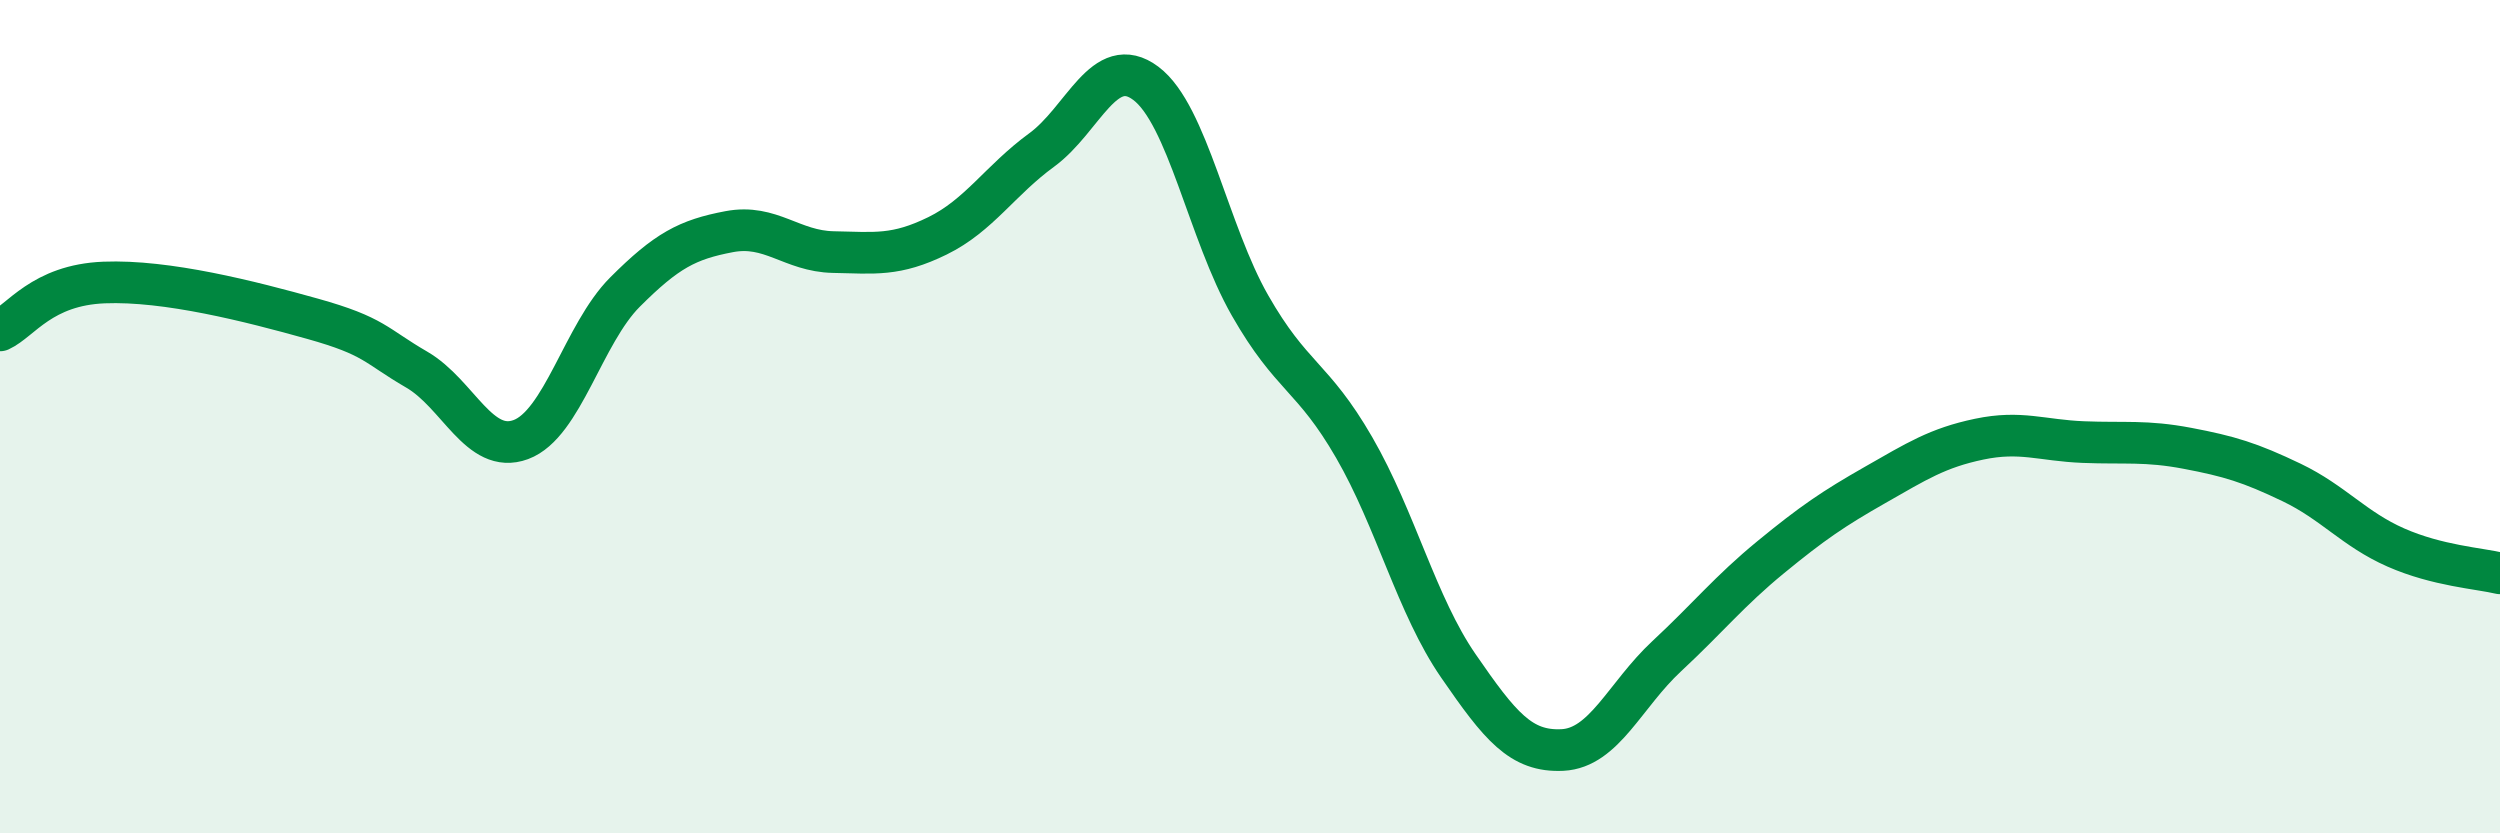
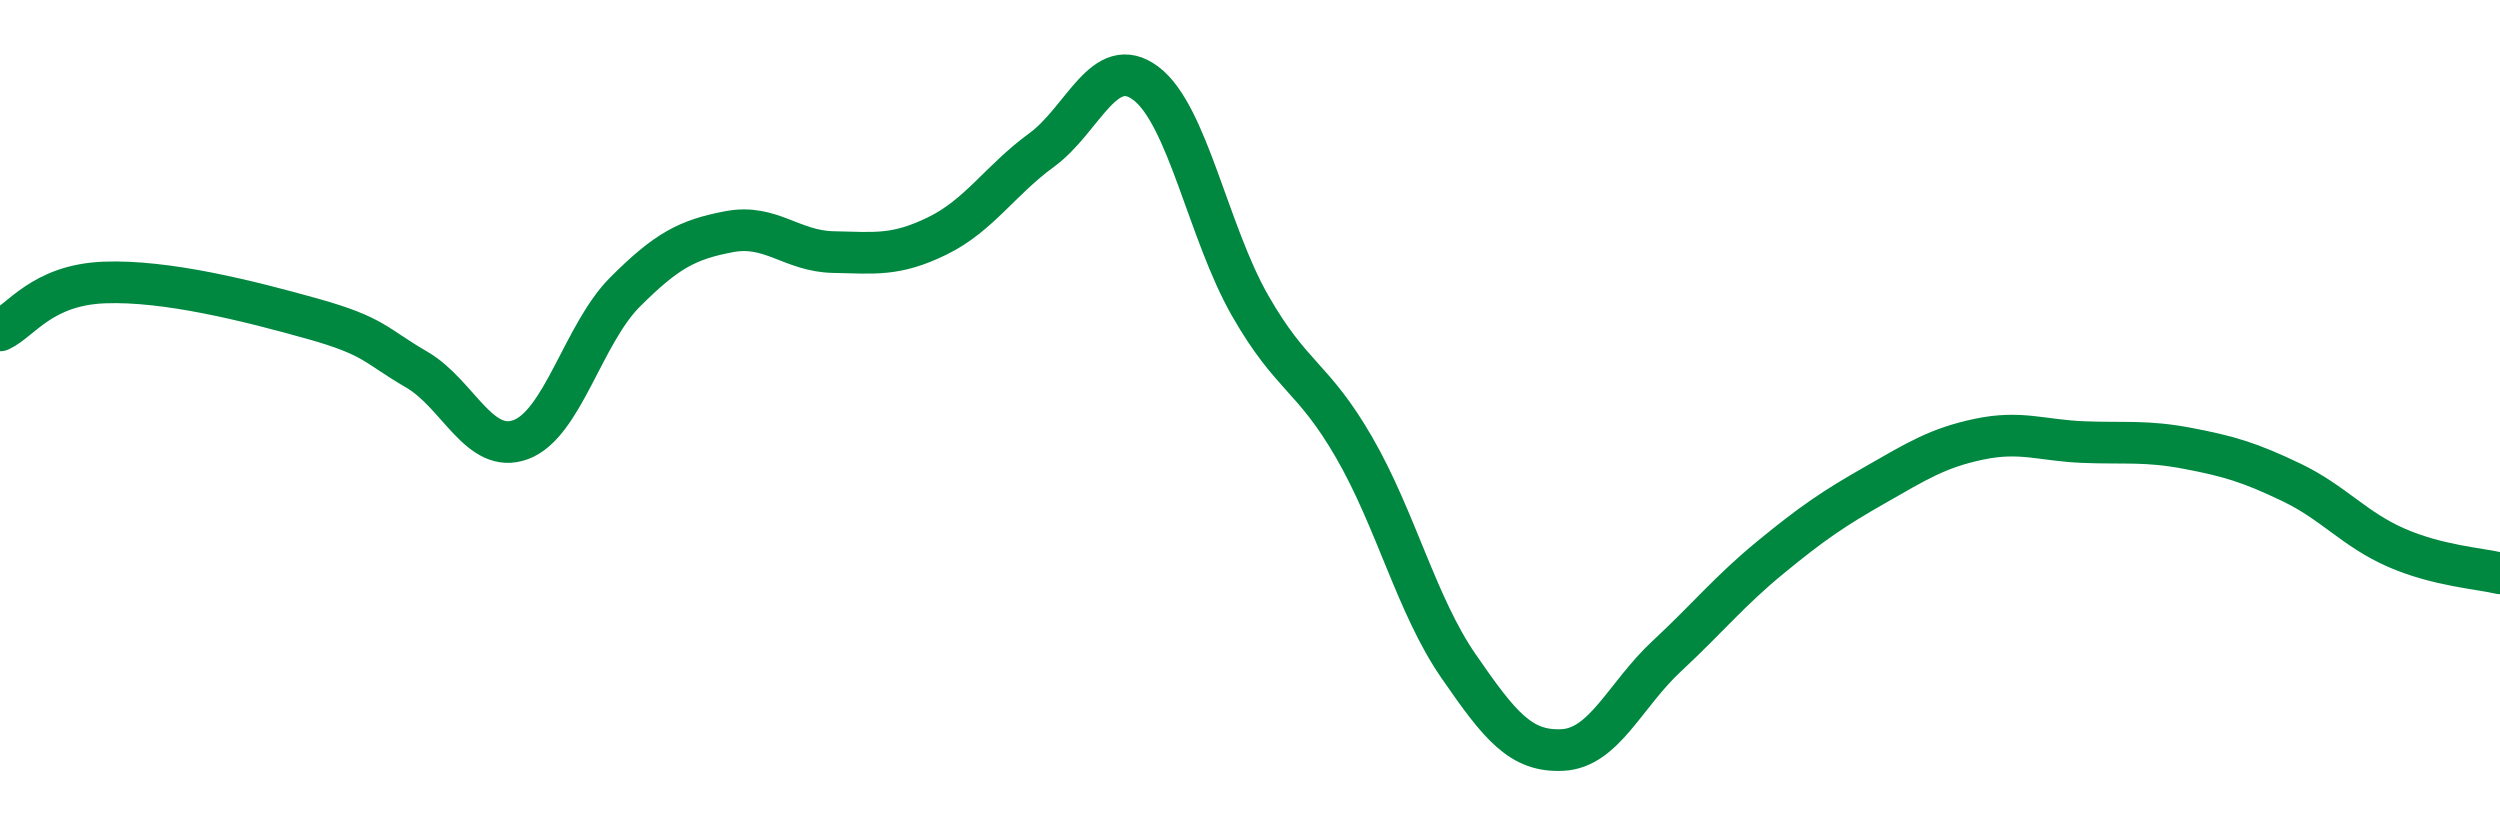
<svg xmlns="http://www.w3.org/2000/svg" width="60" height="20" viewBox="0 0 60 20">
-   <path d="M 0,7.93 C 0.5,7.7 1,6.84 2.5,6.78 C 4,6.72 6,7.23 7.5,7.65 C 9,8.07 9,8.29 10,8.87 C 11,9.45 11.5,10.92 12.5,10.55 C 13.5,10.18 14,8.01 15,7.01 C 16,6.01 16.5,5.75 17.5,5.56 C 18.5,5.37 19,6.03 20,6.05 C 21,6.07 21.5,6.15 22.5,5.66 C 23.5,5.17 24,4.33 25,3.6 C 26,2.87 26.5,1.25 27.5,2 C 28.5,2.75 29,5.58 30,7.33 C 31,9.08 31.5,9.01 32.5,10.74 C 33.5,12.47 34,14.53 35,15.98 C 36,17.43 36.5,18.05 37.5,18 C 38.5,17.95 39,16.68 40,15.75 C 41,14.82 41.5,14.19 42.5,13.37 C 43.5,12.55 44,12.21 45,11.64 C 46,11.07 46.5,10.75 47.5,10.54 C 48.5,10.33 49,10.57 50,10.61 C 51,10.65 51.5,10.57 52.5,10.76 C 53.5,10.95 54,11.1 55,11.58 C 56,12.06 56.5,12.7 57.5,13.14 C 58.5,13.58 59.5,13.64 60,13.76L60 20L0 20Z" fill="#008740" opacity="0.1" stroke-linecap="round" stroke-linejoin="round" />
  <path d="M 0,7.93 C 0.5,7.7 1,6.84 2.5,6.78 C 4,6.72 6,7.23 7.5,7.65 C 9,8.07 9,8.29 10,8.87 C 11,9.45 11.5,10.92 12.5,10.55 C 13.5,10.18 14,8.01 15,7.01 C 16,6.01 16.5,5.75 17.5,5.56 C 18.5,5.37 19,6.03 20,6.05 C 21,6.07 21.5,6.15 22.5,5.66 C 23.5,5.17 24,4.33 25,3.6 C 26,2.87 26.5,1.25 27.5,2 C 28.5,2.75 29,5.58 30,7.33 C 31,9.08 31.5,9.01 32.5,10.74 C 33.5,12.47 34,14.53 35,15.98 C 36,17.43 36.5,18.05 37.5,18 C 38.5,17.95 39,16.68 40,15.75 C 41,14.82 41.5,14.19 42.5,13.37 C 43.5,12.55 44,12.21 45,11.64 C 46,11.07 46.5,10.75 47.5,10.54 C 48.5,10.33 49,10.57 50,10.61 C 51,10.65 51.5,10.57 52.5,10.76 C 53.5,10.95 54,11.1 55,11.58 C 56,12.06 56.5,12.7 57.5,13.14 C 58.5,13.58 59.5,13.64 60,13.76" stroke="#008740" stroke-width="1" fill="none" stroke-linecap="round" stroke-linejoin="round" />
</svg>